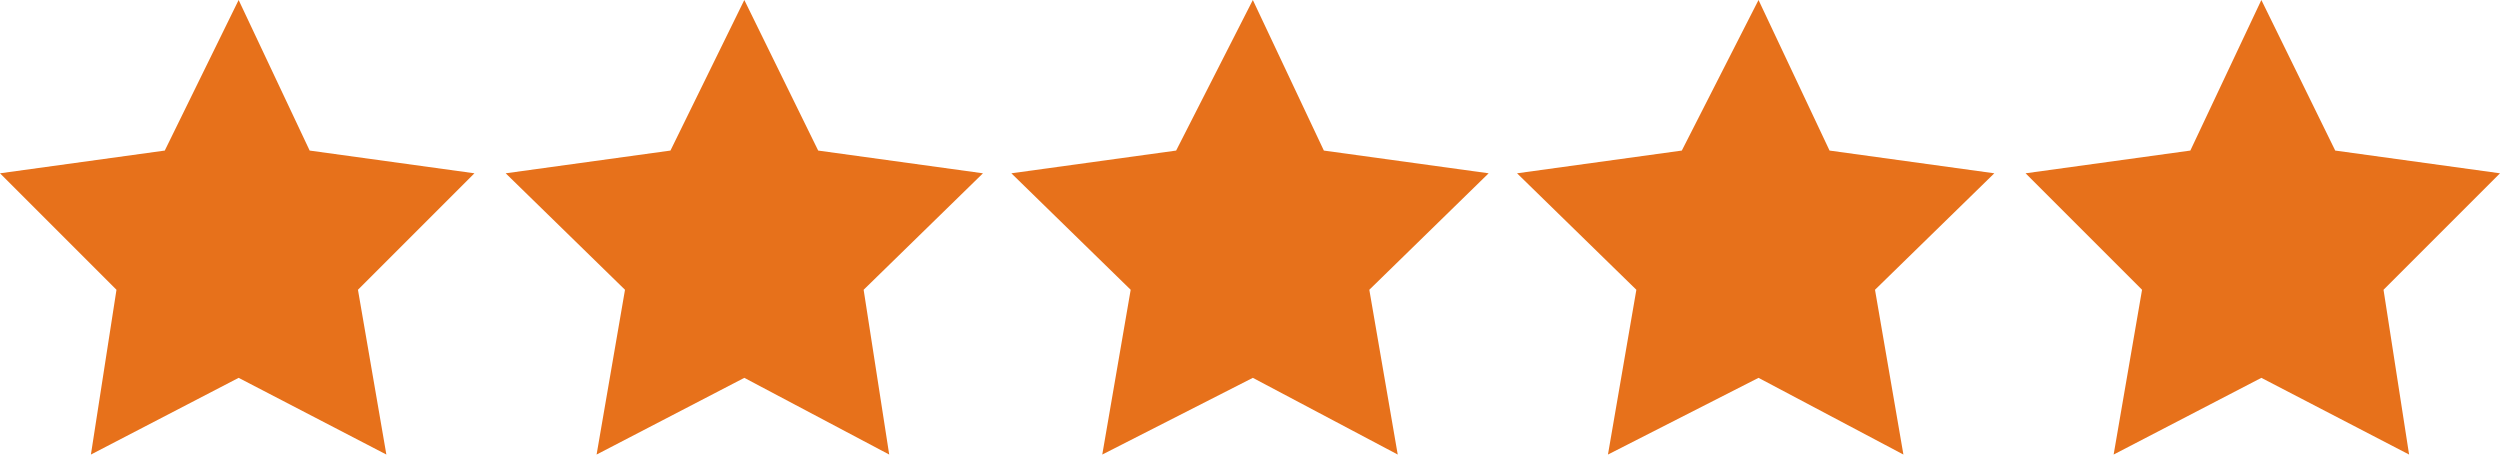
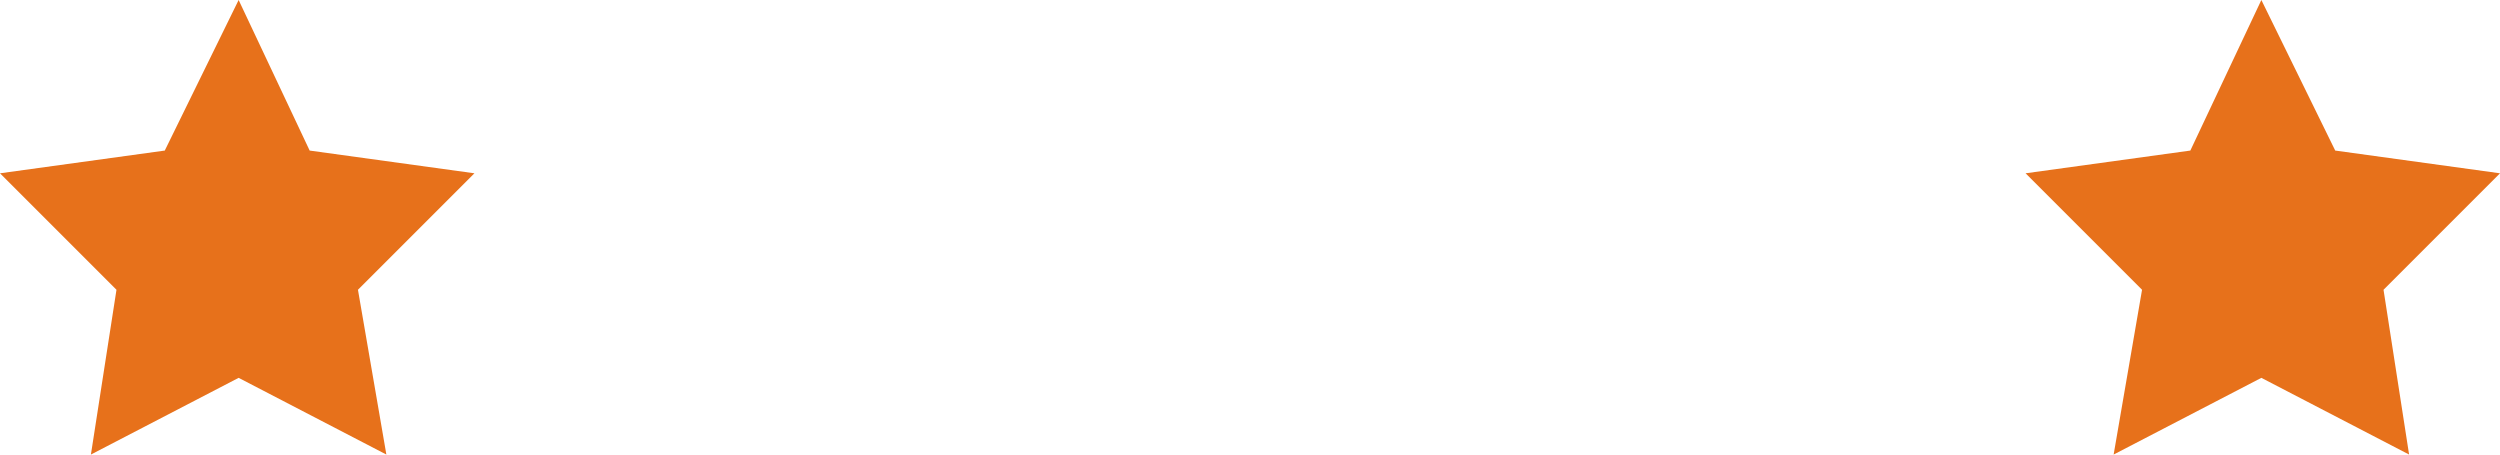
<svg xmlns="http://www.w3.org/2000/svg" version="1.1" id="Layer_1" x="0px" y="0px" width="88px" height="16px" viewBox="0 0 88 16" style="enable-background:new 0 0 88 16;" xml:space="preserve">
  <style type="text/css">
	.st0{fill:#E7711B;}
</style>
  <title>stars_grey</title>
  <polygon class="st0" points="13.6,16 8.4,13.3 3.2,16 4.1,10.2 0,6.1 5.8,5.3 8.4,0 10.9,5.3 16.7,6.1 12.6,10.2 " />
-   <polygon class="st0" points="31.3,16 26.2,13.3 21,16 22,10.2 17.8,6.1 23.6,5.3 26.2,0 28.8,5.3 34.6,6.1 30.4,10.2 " />
-   <polygon class="st0" points="49.2,16 44.1,13.3 38.8,16 39.8,10.2 35.6,6.1 41.4,5.3 44.1,0 46.6,5.3 52.4,6.1 48.2,10.2 " />
-   <polygon class="st0" points="67,16 61.9,13.3 56.6,16 57.6,10.2 53.4,6.1 59.2,5.3 61.9,0 64.4,5.3 70.2,6.1 66,10.2 " />
  <polygon class="st0" points="84.8,16 79.6,13.3 74.4,16 75.4,10.2 71.3,6.1 77.1,5.3 79.6,0 82.2,5.3 88,6.1 83.9,10.2 " />
</svg>